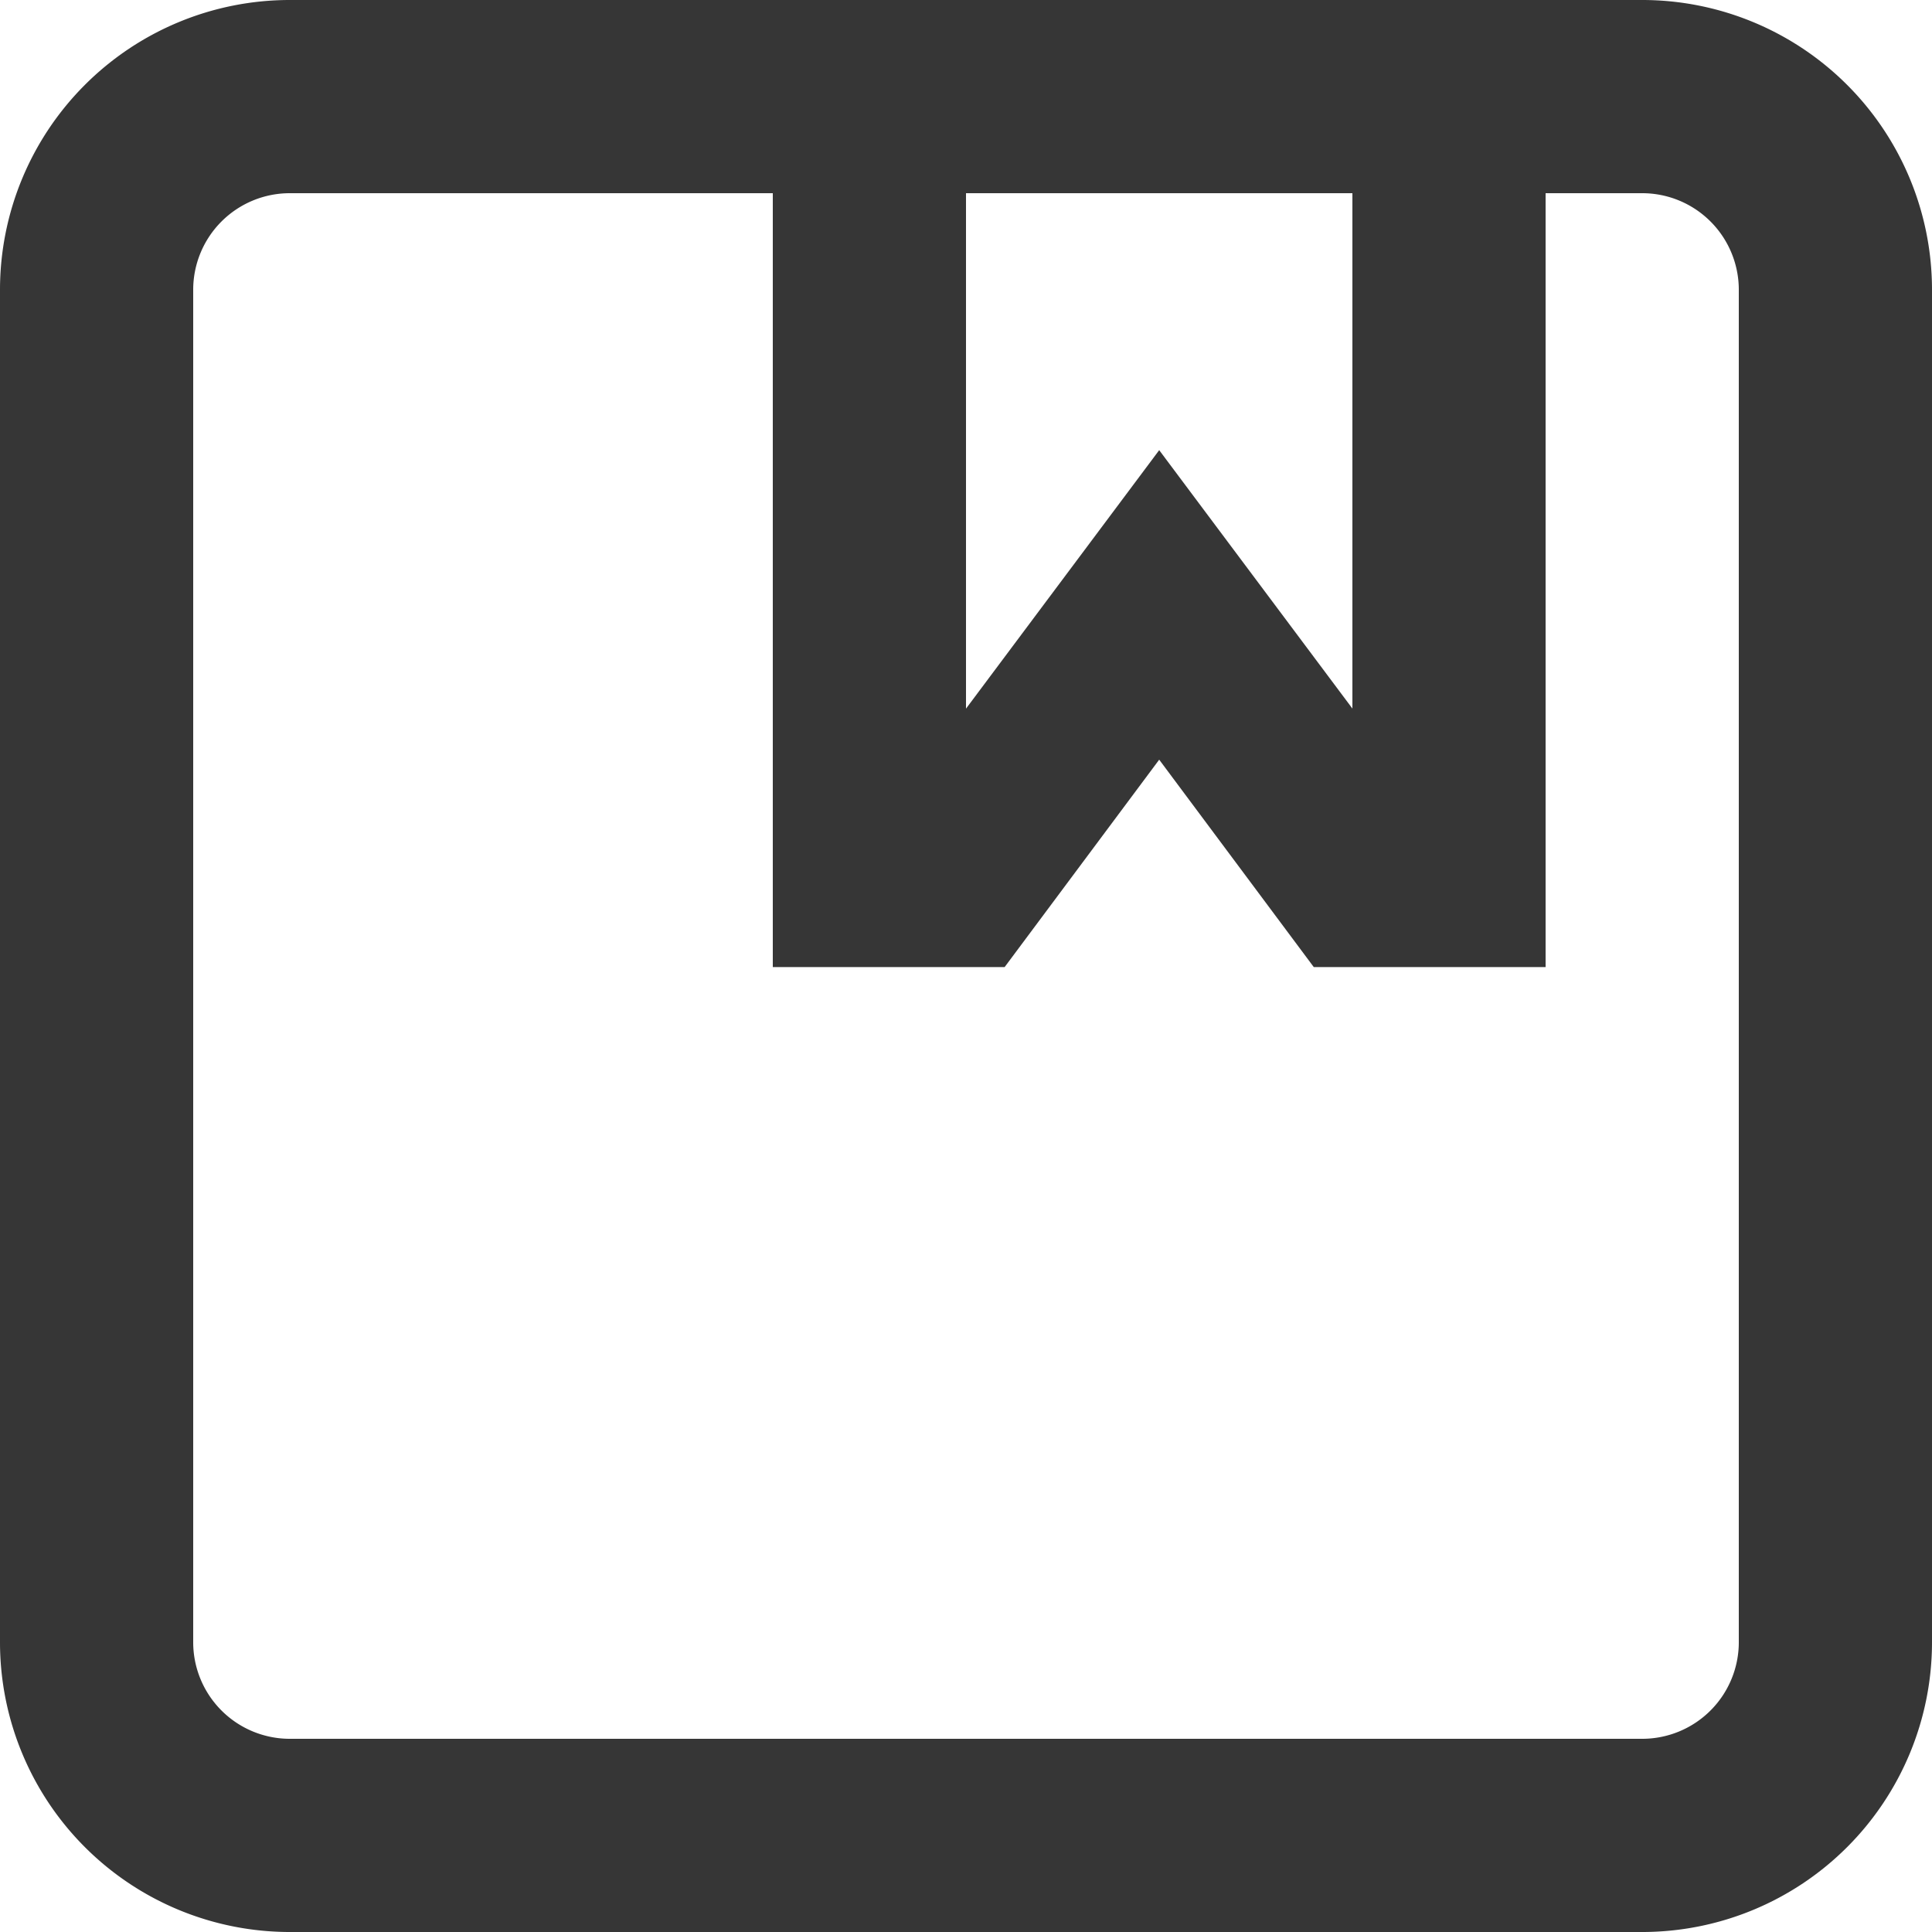
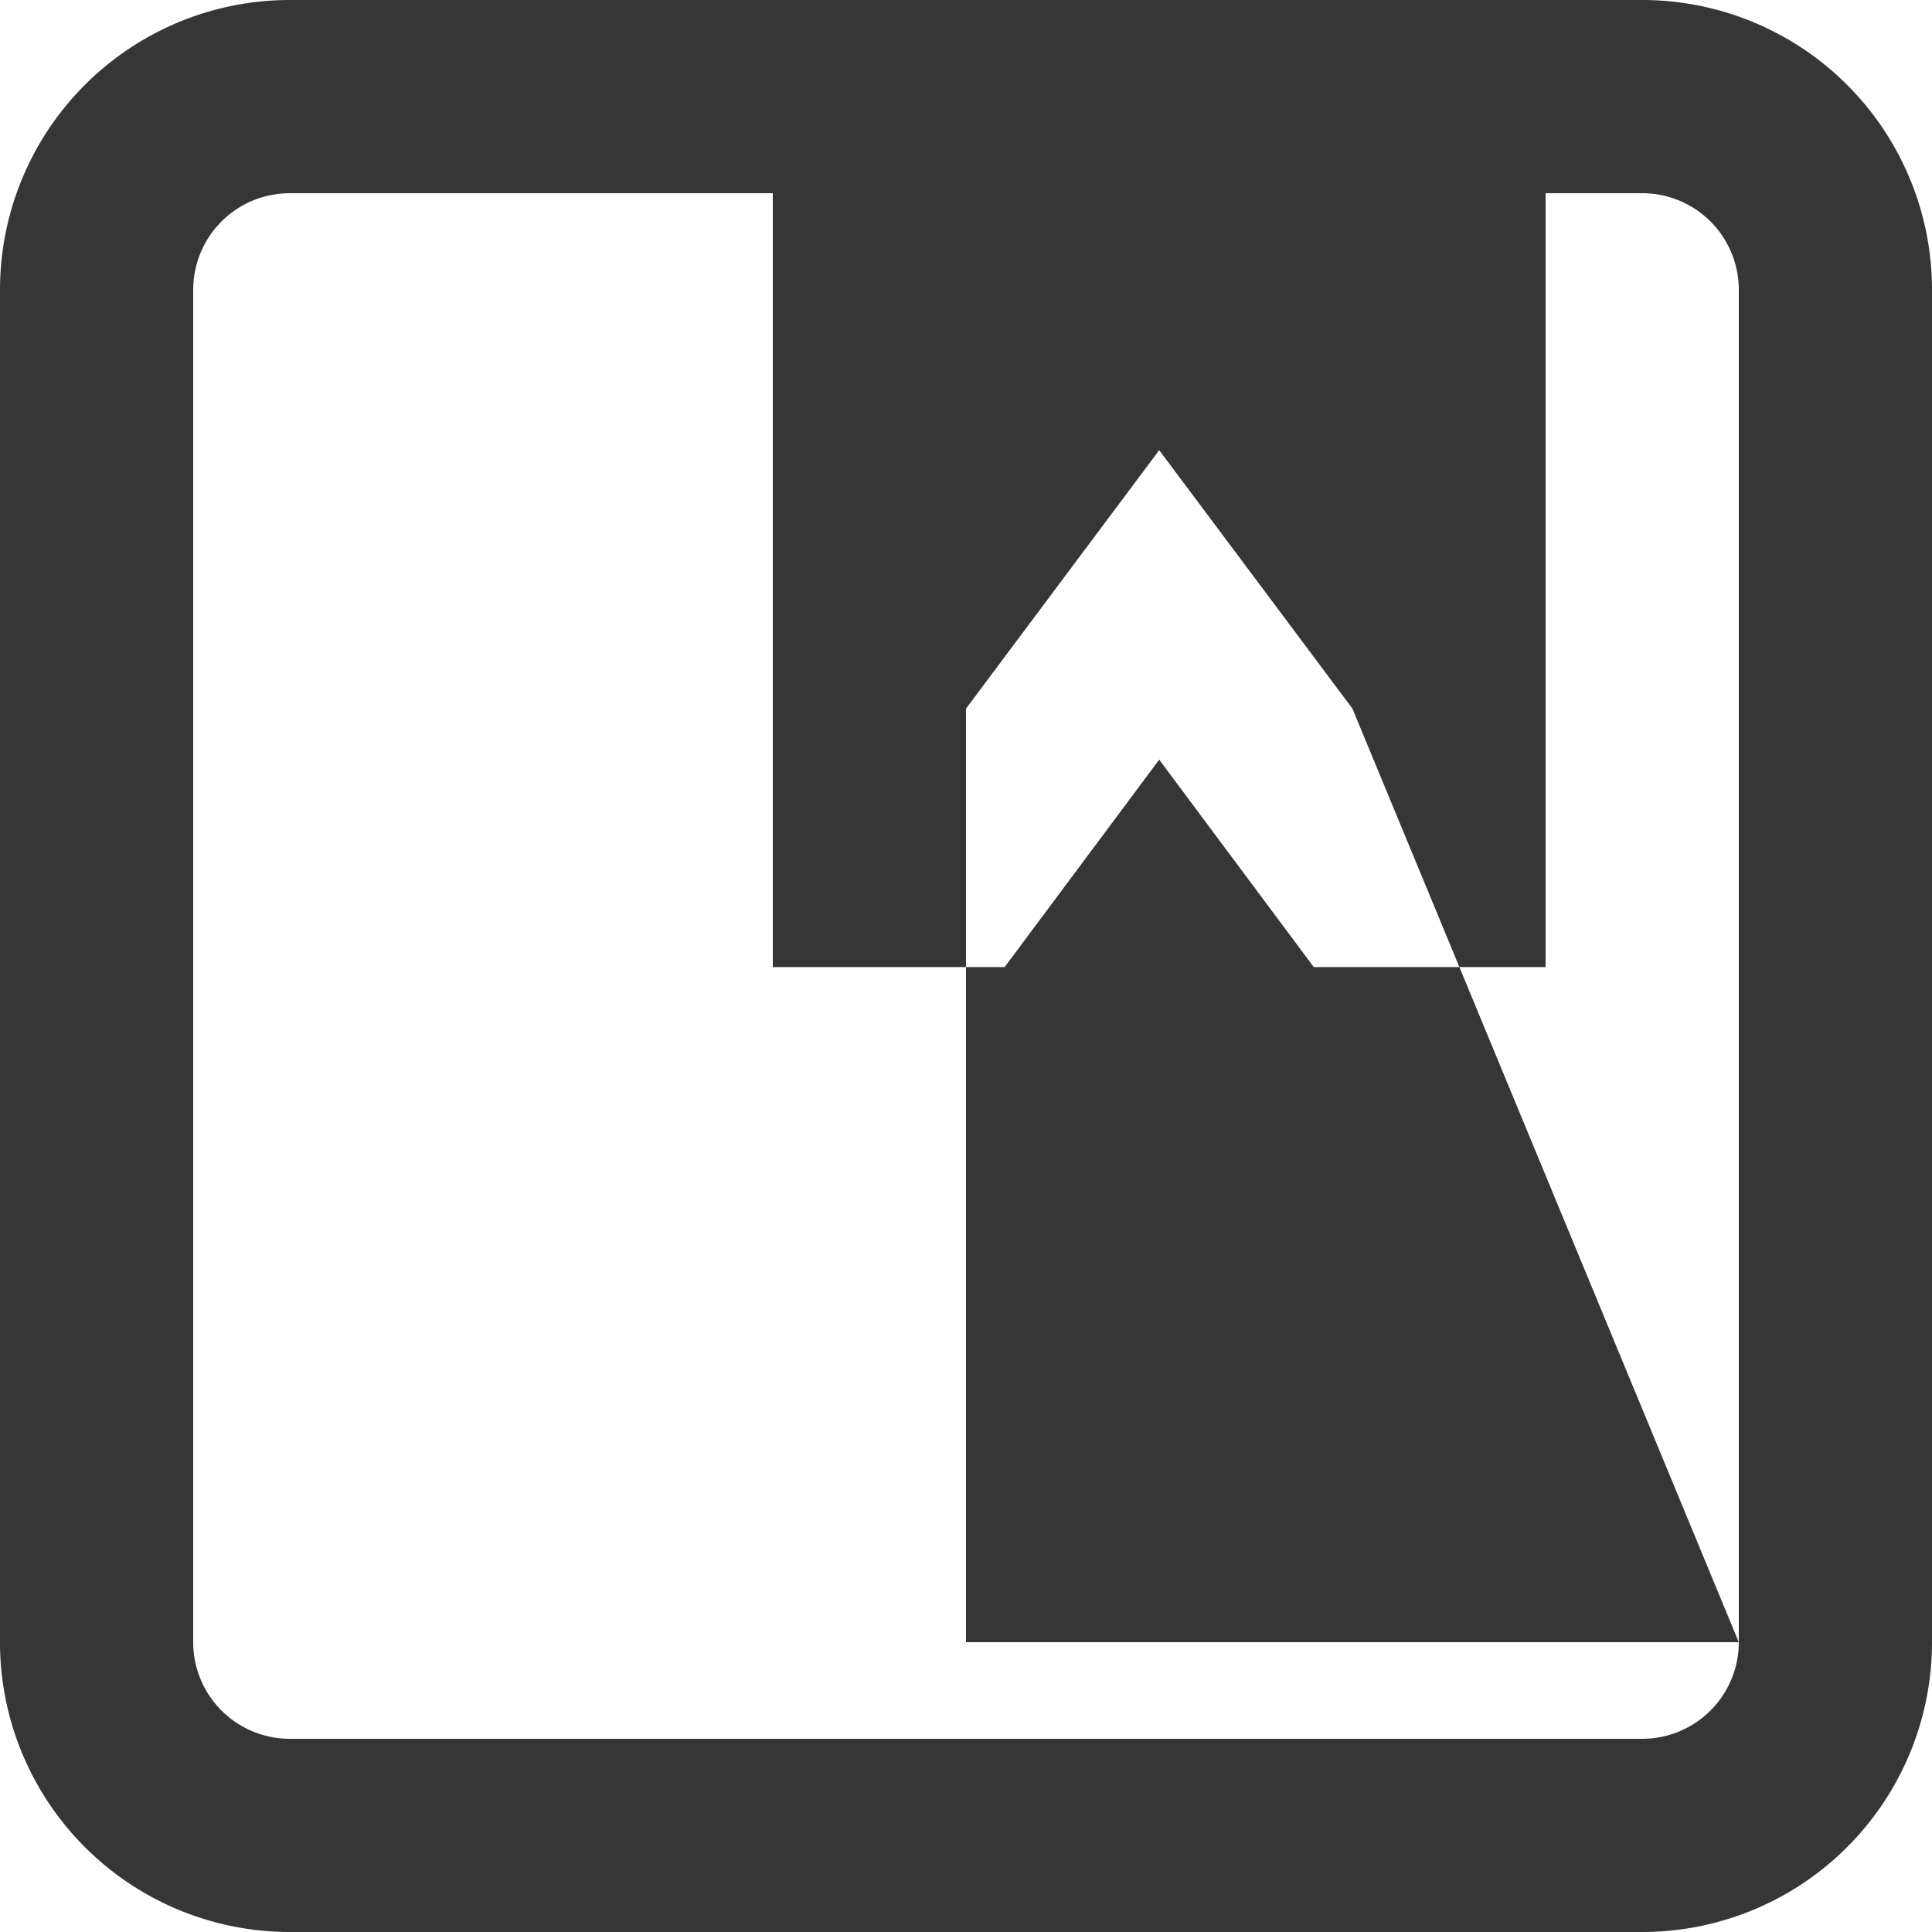
<svg xmlns="http://www.w3.org/2000/svg" id="album" width="20" height="20" viewBox="0 0 20 20">
-   <path id="album-2" data-name="album" d="M2,19a3,3,0,0,0,3,3H19a3,3,0,0,0,3-3V5a3,3,0,0,0-3-3H5A3,3,0,0,0,2,5Zm18,0a1,1,0,0,1-1,1H5a1,1,0,0,1-1-1V5A1,1,0,0,1,5,4h5v8.011h2.4L14,9.864l1.6,2.147H18V4h1a1,1,0,0,1,1,1ZM16,4H12V9.336L14,6.66l2,2.675Z" transform="translate(-2 -2)" fill="#363636" fill-rule="evenodd" />
+   <path id="album-2" data-name="album" d="M2,19a3,3,0,0,0,3,3H19a3,3,0,0,0,3-3V5a3,3,0,0,0-3-3H5A3,3,0,0,0,2,5Zm18,0a1,1,0,0,1-1,1H5a1,1,0,0,1-1-1V5A1,1,0,0,1,5,4h5v8.011h2.4L14,9.864l1.6,2.147H18V4h1a1,1,0,0,1,1,1ZH12V9.336L14,6.66l2,2.675Z" transform="translate(-2 -2)" fill="#363636" fill-rule="evenodd" />
</svg>